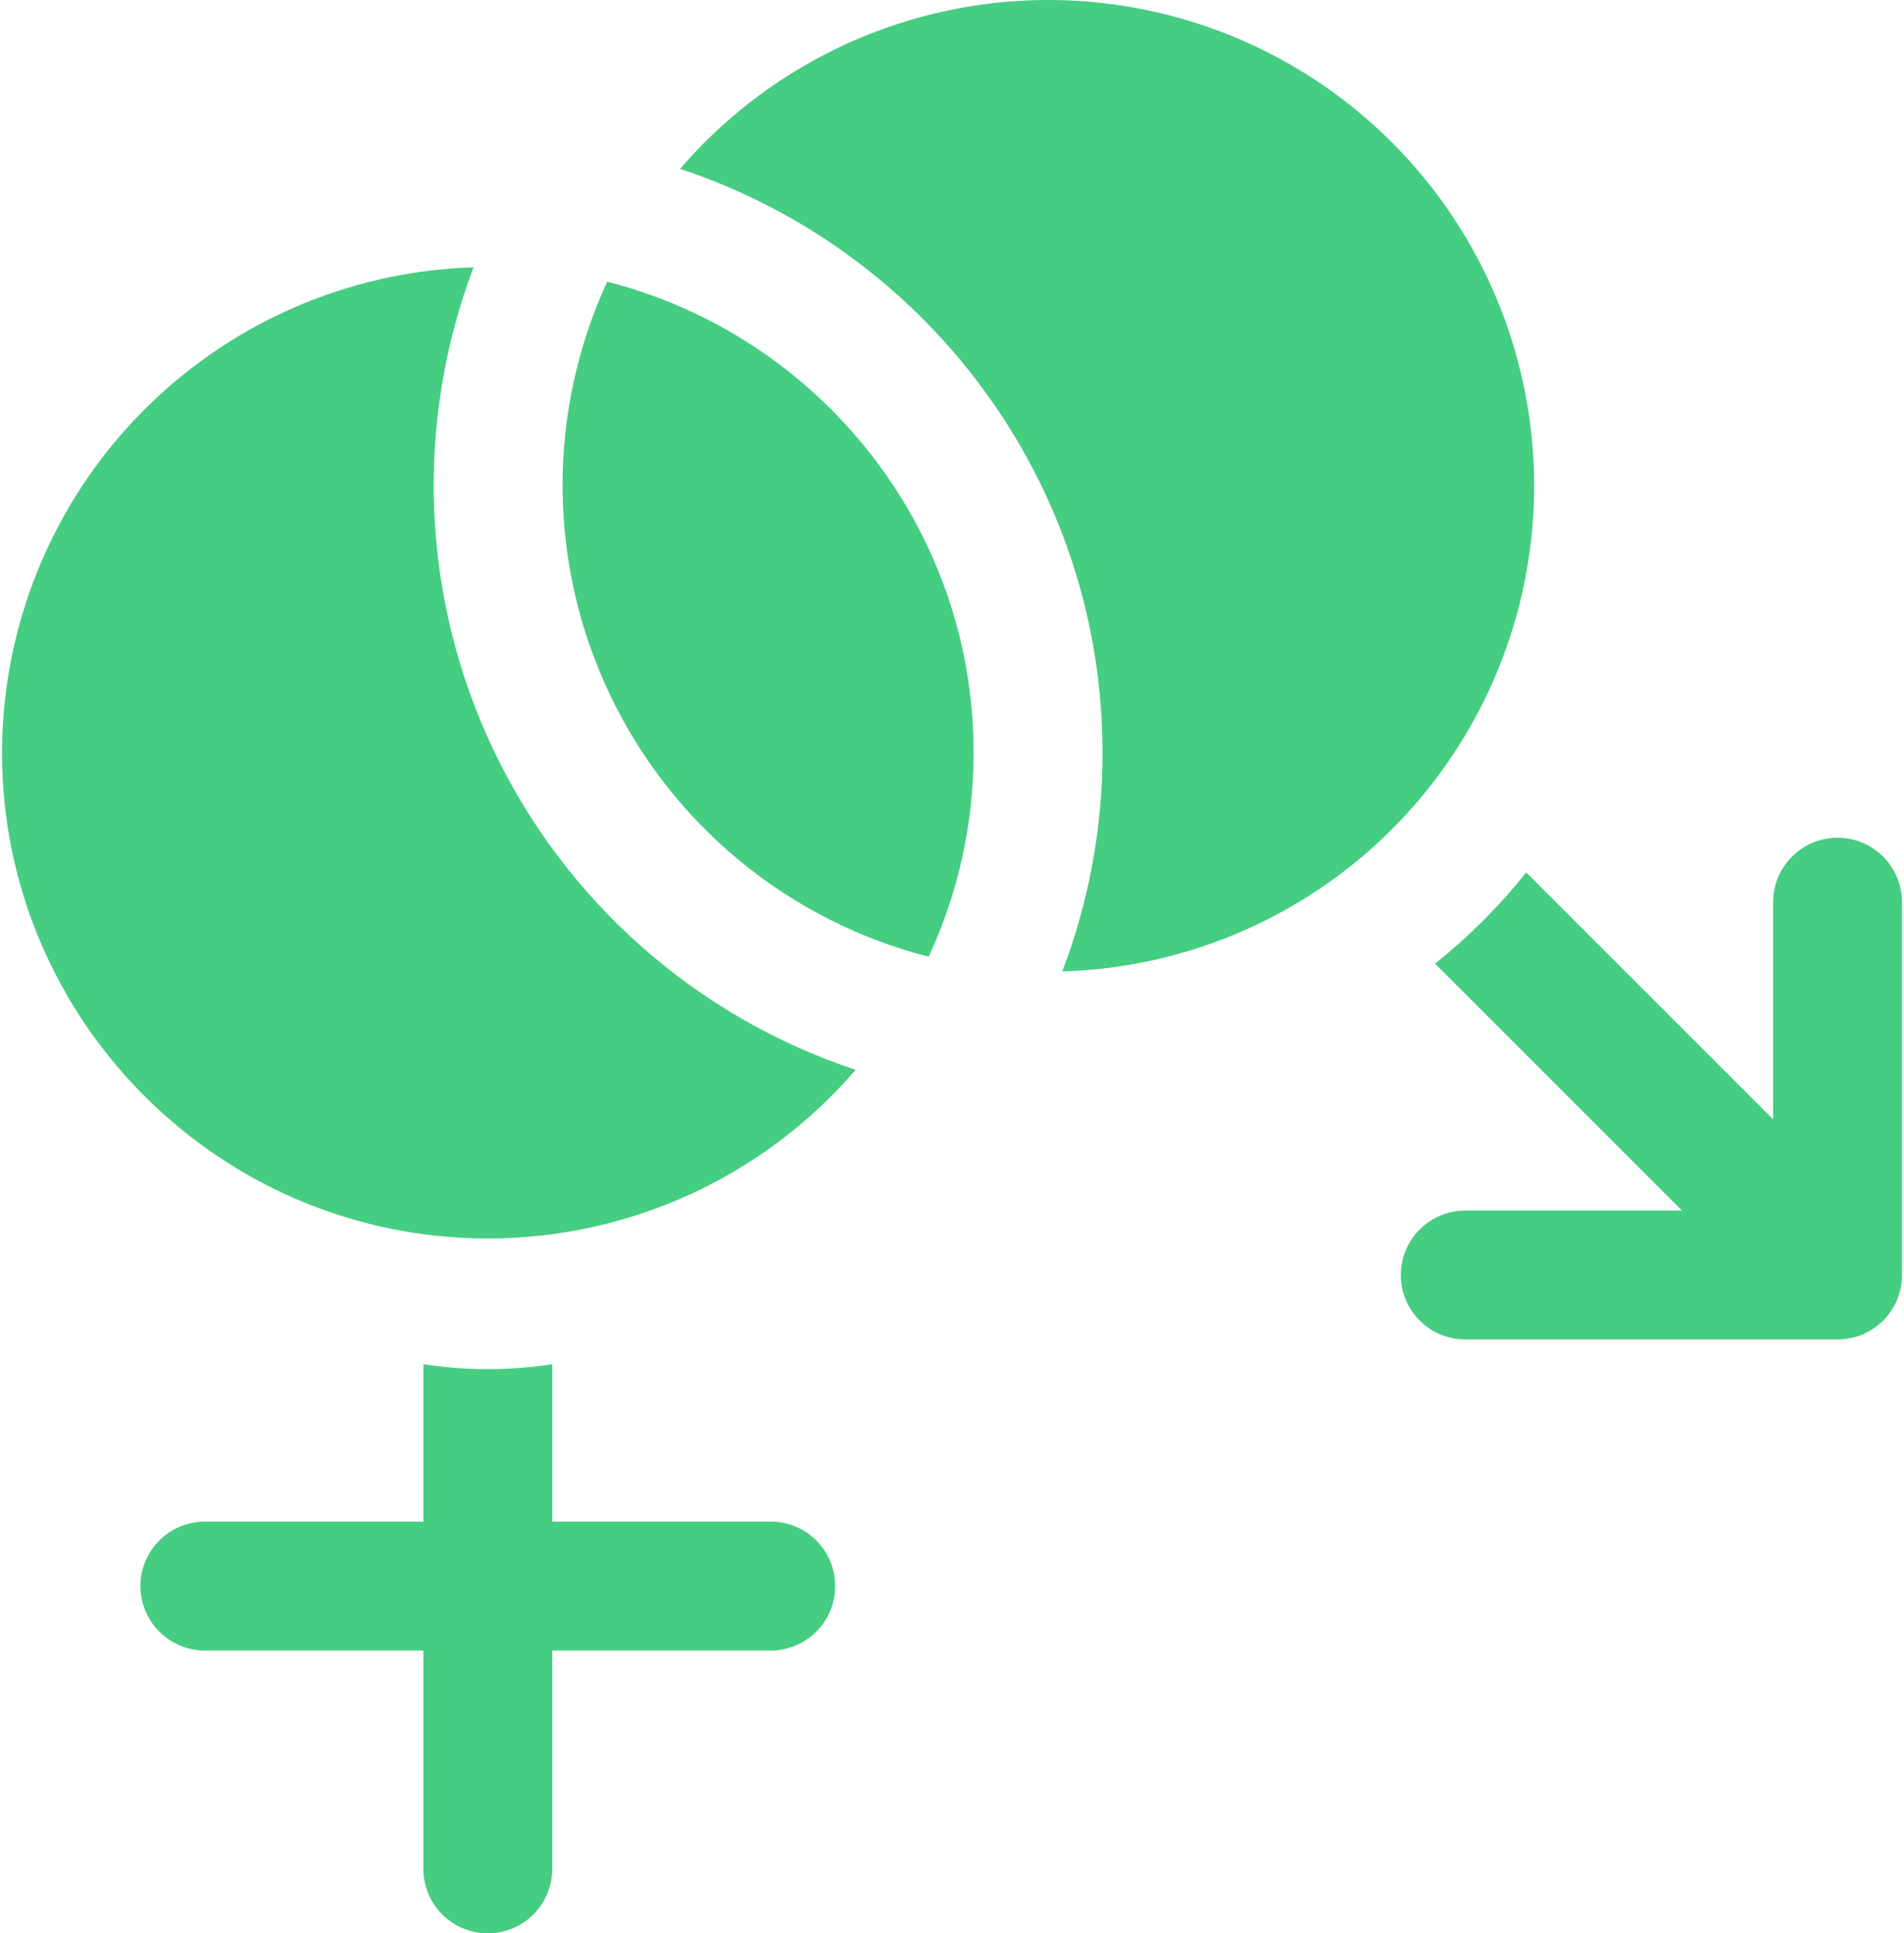
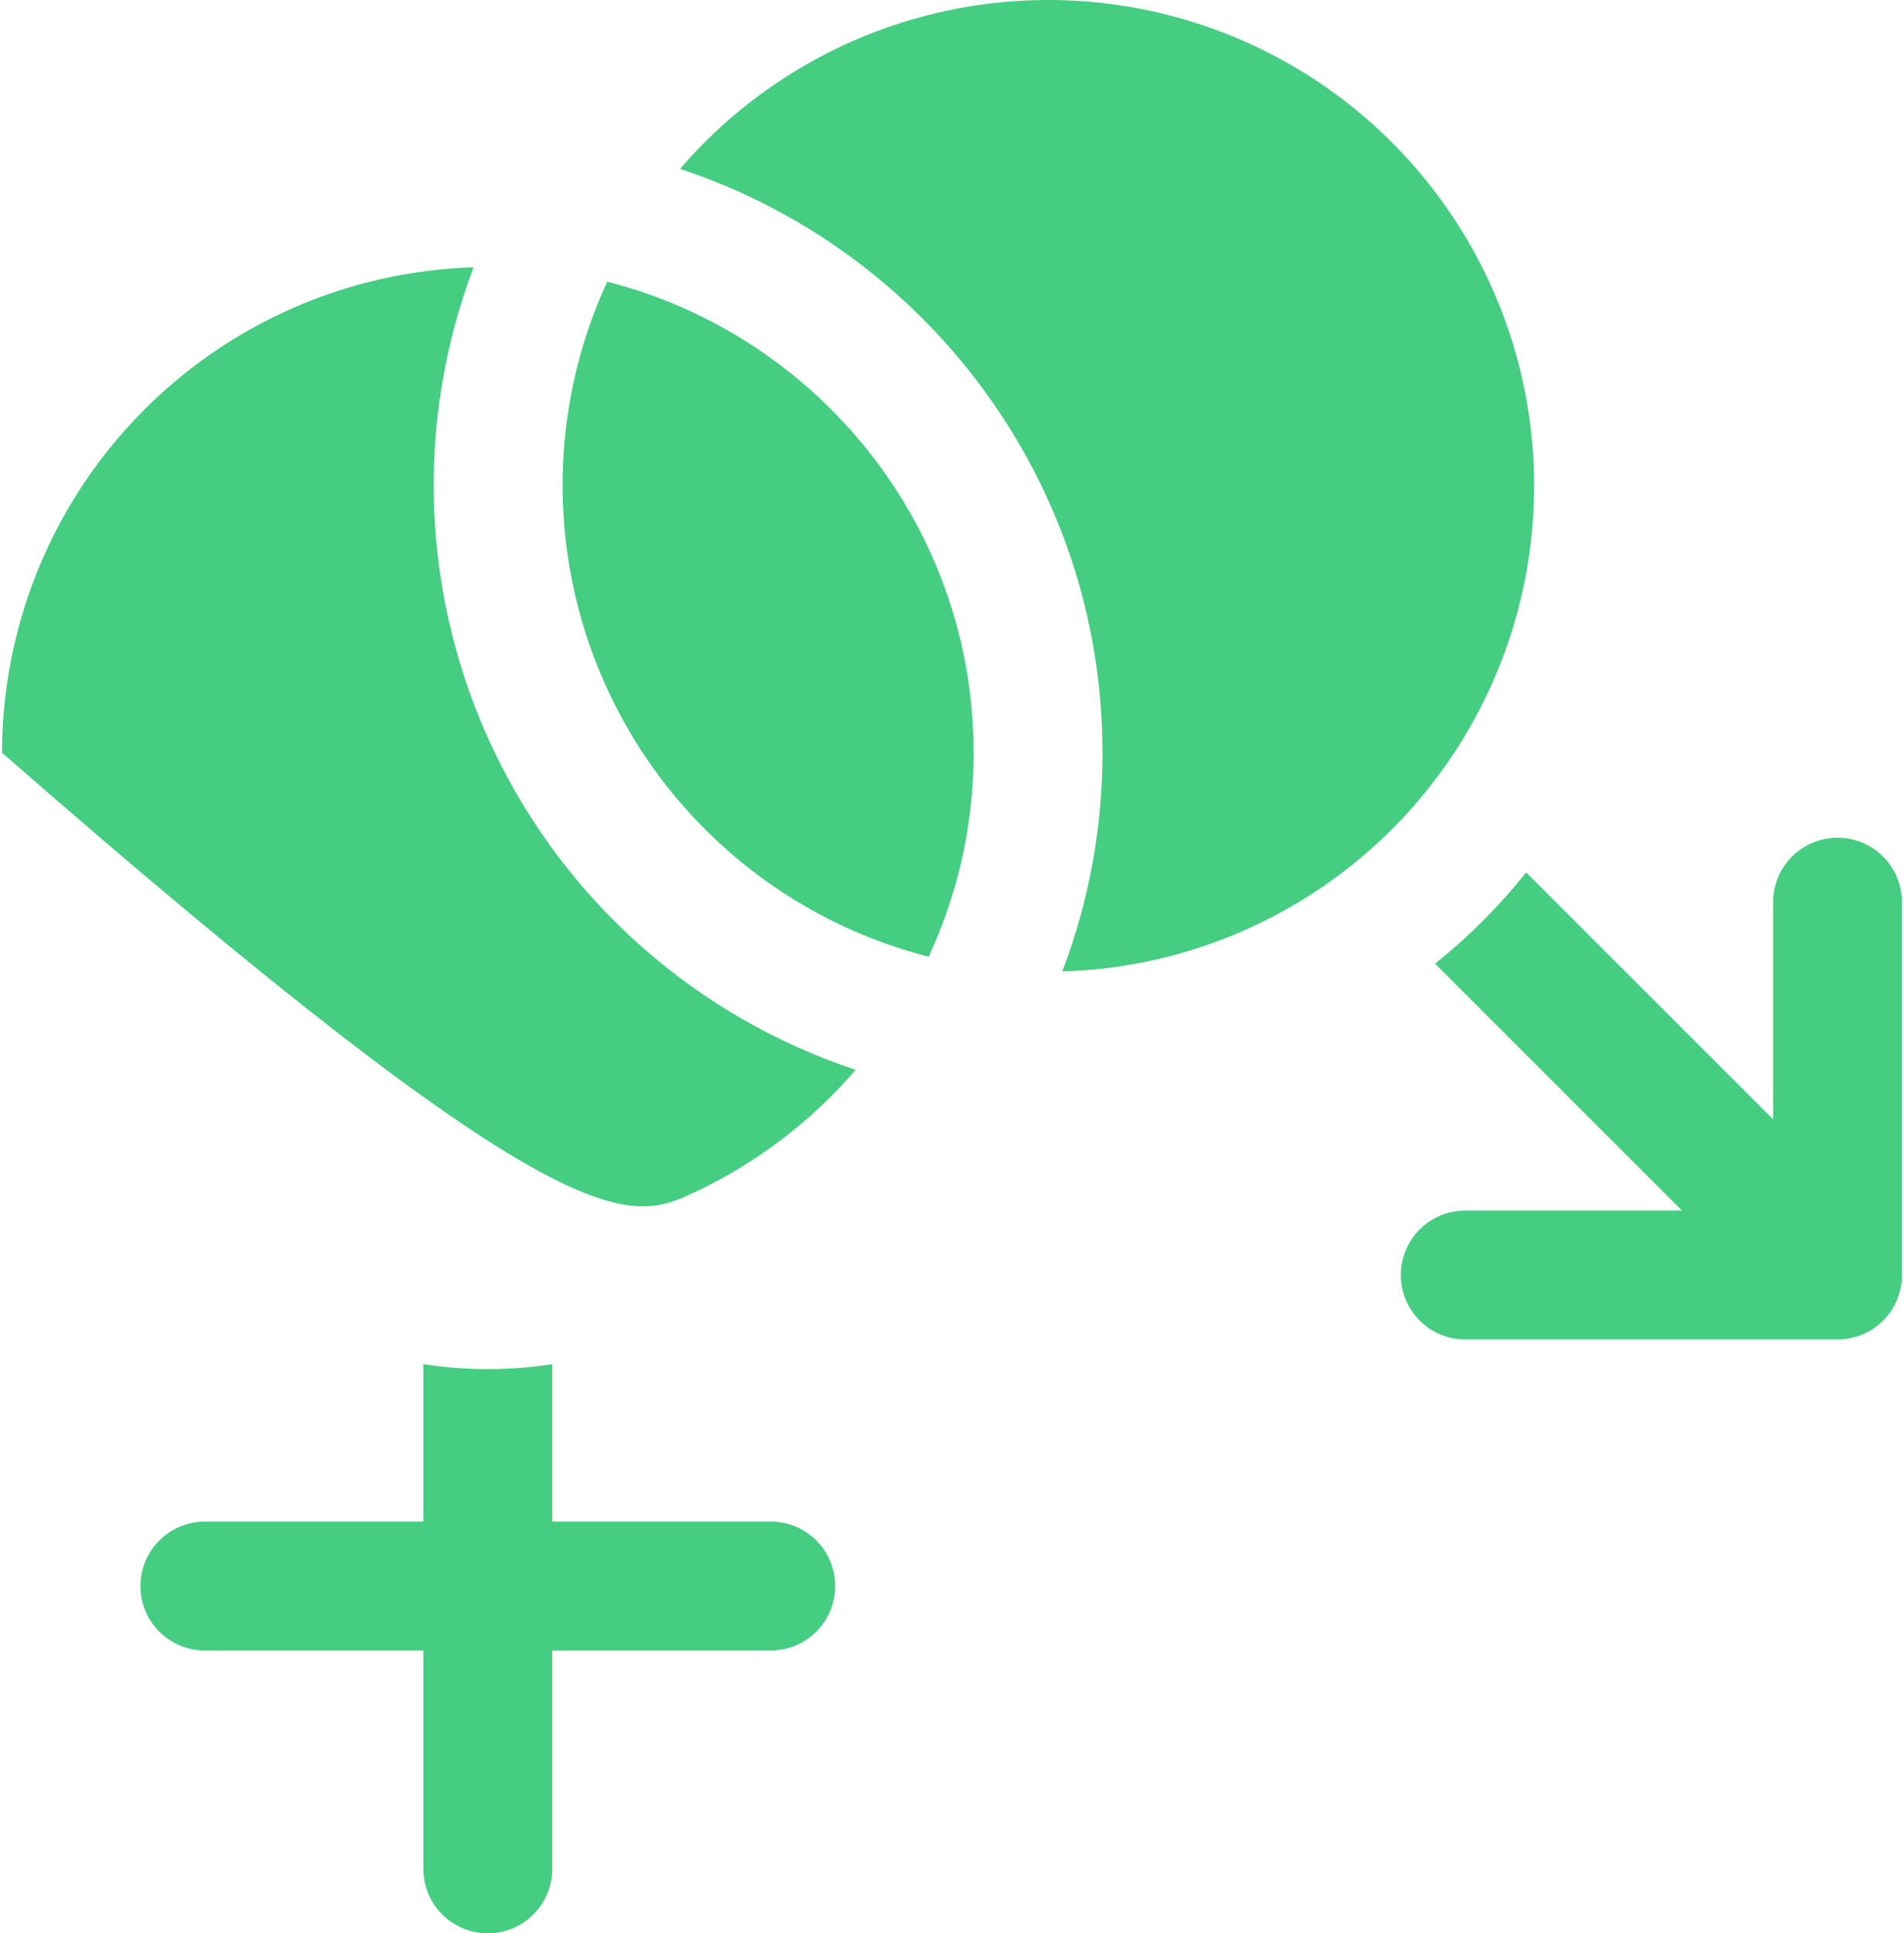
<svg xmlns="http://www.w3.org/2000/svg" width="130" height="132" viewBox="0 0 130 132" fill="none">
-   <path fill-rule="evenodd" clip-rule="evenodd" d="M41.458 19.233C55.817 22.887 66.475 35.912 66.475 51.393C66.48 56.204 65.433 60.958 63.407 65.322C58.688 64.116 54.292 61.886 50.53 58.792C46.769 55.698 43.733 51.815 41.639 47.417C39.545 43.02 38.443 38.216 38.412 33.345C38.38 28.475 39.42 23.657 41.458 19.233ZM48.124 9.705C47.534 10.295 46.975 10.904 46.434 11.532C63.167 17.053 75.275 32.828 75.275 51.394C75.28 56.497 74.35 61.558 72.529 66.325C81.159 66.077 89.352 62.474 95.368 56.282C101.384 50.089 104.748 41.796 104.747 33.163C104.745 26.604 102.798 20.192 99.153 14.74C95.509 9.287 90.329 5.036 84.27 2.526C78.21 0.016 71.543 -0.642 65.109 0.636C58.676 1.914 52.766 5.07 48.126 9.705H48.124ZM32.331 18.251C23.711 18.512 15.531 22.117 9.523 28.303C3.514 34.489 0.149 42.77 0.139 51.394C0.139 69.684 15.019 84.556 33.307 84.556C38.075 84.559 42.788 83.532 47.122 81.545C51.457 79.558 55.311 76.658 58.42 73.044C53.041 71.258 48.077 68.403 43.828 64.651C39.58 60.899 36.133 56.327 33.697 51.209C31.26 46.091 29.882 40.533 29.648 34.87C29.413 29.206 30.326 23.553 32.331 18.251ZM28.906 103.888H13.989C12.822 103.888 11.703 104.351 10.877 105.177C10.052 106.002 9.588 107.121 9.588 108.289C9.588 109.456 10.052 110.575 10.877 111.4C11.703 112.226 12.822 112.689 13.989 112.689H28.906V127.6C28.906 128.767 29.37 129.886 30.195 130.711C31.02 131.536 32.139 132 33.306 132C34.473 132 35.592 131.536 36.417 130.711C37.242 129.886 37.706 128.767 37.706 127.6V112.689H52.625C53.793 112.689 54.912 112.226 55.737 111.4C56.562 110.575 57.026 109.456 57.026 108.289C57.026 107.121 56.562 106.002 55.737 105.177C54.912 104.351 53.793 103.888 52.625 103.888H37.706V93.141C34.79 93.593 31.822 93.593 28.906 93.141V103.888ZM95.645 87.052C95.645 86.474 95.758 85.902 95.979 85.368C96.2 84.834 96.524 84.349 96.933 83.94C97.341 83.531 97.826 83.207 98.36 82.986C98.894 82.765 99.466 82.651 100.044 82.652H114.839L97.983 65.794C100.282 63.956 102.369 61.867 104.205 59.567L121.063 76.423V61.629C121.059 61.049 121.169 60.473 121.388 59.935C121.607 59.398 121.931 58.909 122.34 58.496C122.749 58.084 123.235 57.757 123.771 57.534C124.307 57.311 124.882 57.196 125.463 57.196C126.044 57.196 126.618 57.311 127.154 57.534C127.69 57.757 128.177 58.084 128.586 58.496C128.995 58.909 129.318 59.398 129.538 59.935C129.757 60.473 129.867 61.049 129.863 61.629V87.05C129.863 87.628 129.75 88.201 129.529 88.735C129.309 89.269 128.985 89.754 128.576 90.163C128.167 90.572 127.682 90.896 127.148 91.117C126.614 91.338 126.042 91.451 125.464 91.451H100.043C99.466 91.451 98.894 91.337 98.36 91.116C97.826 90.895 97.341 90.571 96.933 90.162C96.524 89.754 96.2 89.269 95.979 88.735C95.758 88.201 95.645 87.629 95.645 87.051V87.052Z" fill="#45CD81" />
+   <path fill-rule="evenodd" clip-rule="evenodd" d="M41.458 19.233C55.817 22.887 66.475 35.912 66.475 51.393C66.48 56.204 65.433 60.958 63.407 65.322C58.688 64.116 54.292 61.886 50.53 58.792C46.769 55.698 43.733 51.815 41.639 47.417C39.545 43.02 38.443 38.216 38.412 33.345C38.38 28.475 39.42 23.657 41.458 19.233ZM48.124 9.705C47.534 10.295 46.975 10.904 46.434 11.532C63.167 17.053 75.275 32.828 75.275 51.394C75.28 56.497 74.35 61.558 72.529 66.325C81.159 66.077 89.352 62.474 95.368 56.282C101.384 50.089 104.748 41.796 104.747 33.163C104.745 26.604 102.798 20.192 99.153 14.74C95.509 9.287 90.329 5.036 84.27 2.526C78.21 0.016 71.543 -0.642 65.109 0.636C58.676 1.914 52.766 5.07 48.126 9.705H48.124ZM32.331 18.251C23.711 18.512 15.531 22.117 9.523 28.303C3.514 34.489 0.149 42.77 0.139 51.394C38.075 84.559 42.788 83.532 47.122 81.545C51.457 79.558 55.311 76.658 58.42 73.044C53.041 71.258 48.077 68.403 43.828 64.651C39.58 60.899 36.133 56.327 33.697 51.209C31.26 46.091 29.882 40.533 29.648 34.87C29.413 29.206 30.326 23.553 32.331 18.251ZM28.906 103.888H13.989C12.822 103.888 11.703 104.351 10.877 105.177C10.052 106.002 9.588 107.121 9.588 108.289C9.588 109.456 10.052 110.575 10.877 111.4C11.703 112.226 12.822 112.689 13.989 112.689H28.906V127.6C28.906 128.767 29.37 129.886 30.195 130.711C31.02 131.536 32.139 132 33.306 132C34.473 132 35.592 131.536 36.417 130.711C37.242 129.886 37.706 128.767 37.706 127.6V112.689H52.625C53.793 112.689 54.912 112.226 55.737 111.4C56.562 110.575 57.026 109.456 57.026 108.289C57.026 107.121 56.562 106.002 55.737 105.177C54.912 104.351 53.793 103.888 52.625 103.888H37.706V93.141C34.79 93.593 31.822 93.593 28.906 93.141V103.888ZM95.645 87.052C95.645 86.474 95.758 85.902 95.979 85.368C96.2 84.834 96.524 84.349 96.933 83.94C97.341 83.531 97.826 83.207 98.36 82.986C98.894 82.765 99.466 82.651 100.044 82.652H114.839L97.983 65.794C100.282 63.956 102.369 61.867 104.205 59.567L121.063 76.423V61.629C121.059 61.049 121.169 60.473 121.388 59.935C121.607 59.398 121.931 58.909 122.34 58.496C122.749 58.084 123.235 57.757 123.771 57.534C124.307 57.311 124.882 57.196 125.463 57.196C126.044 57.196 126.618 57.311 127.154 57.534C127.69 57.757 128.177 58.084 128.586 58.496C128.995 58.909 129.318 59.398 129.538 59.935C129.757 60.473 129.867 61.049 129.863 61.629V87.05C129.863 87.628 129.75 88.201 129.529 88.735C129.309 89.269 128.985 89.754 128.576 90.163C128.167 90.572 127.682 90.896 127.148 91.117C126.614 91.338 126.042 91.451 125.464 91.451H100.043C99.466 91.451 98.894 91.337 98.36 91.116C97.826 90.895 97.341 90.571 96.933 90.162C96.524 89.754 96.2 89.269 95.979 88.735C95.758 88.201 95.645 87.629 95.645 87.051V87.052Z" fill="#45CD81" />
</svg>